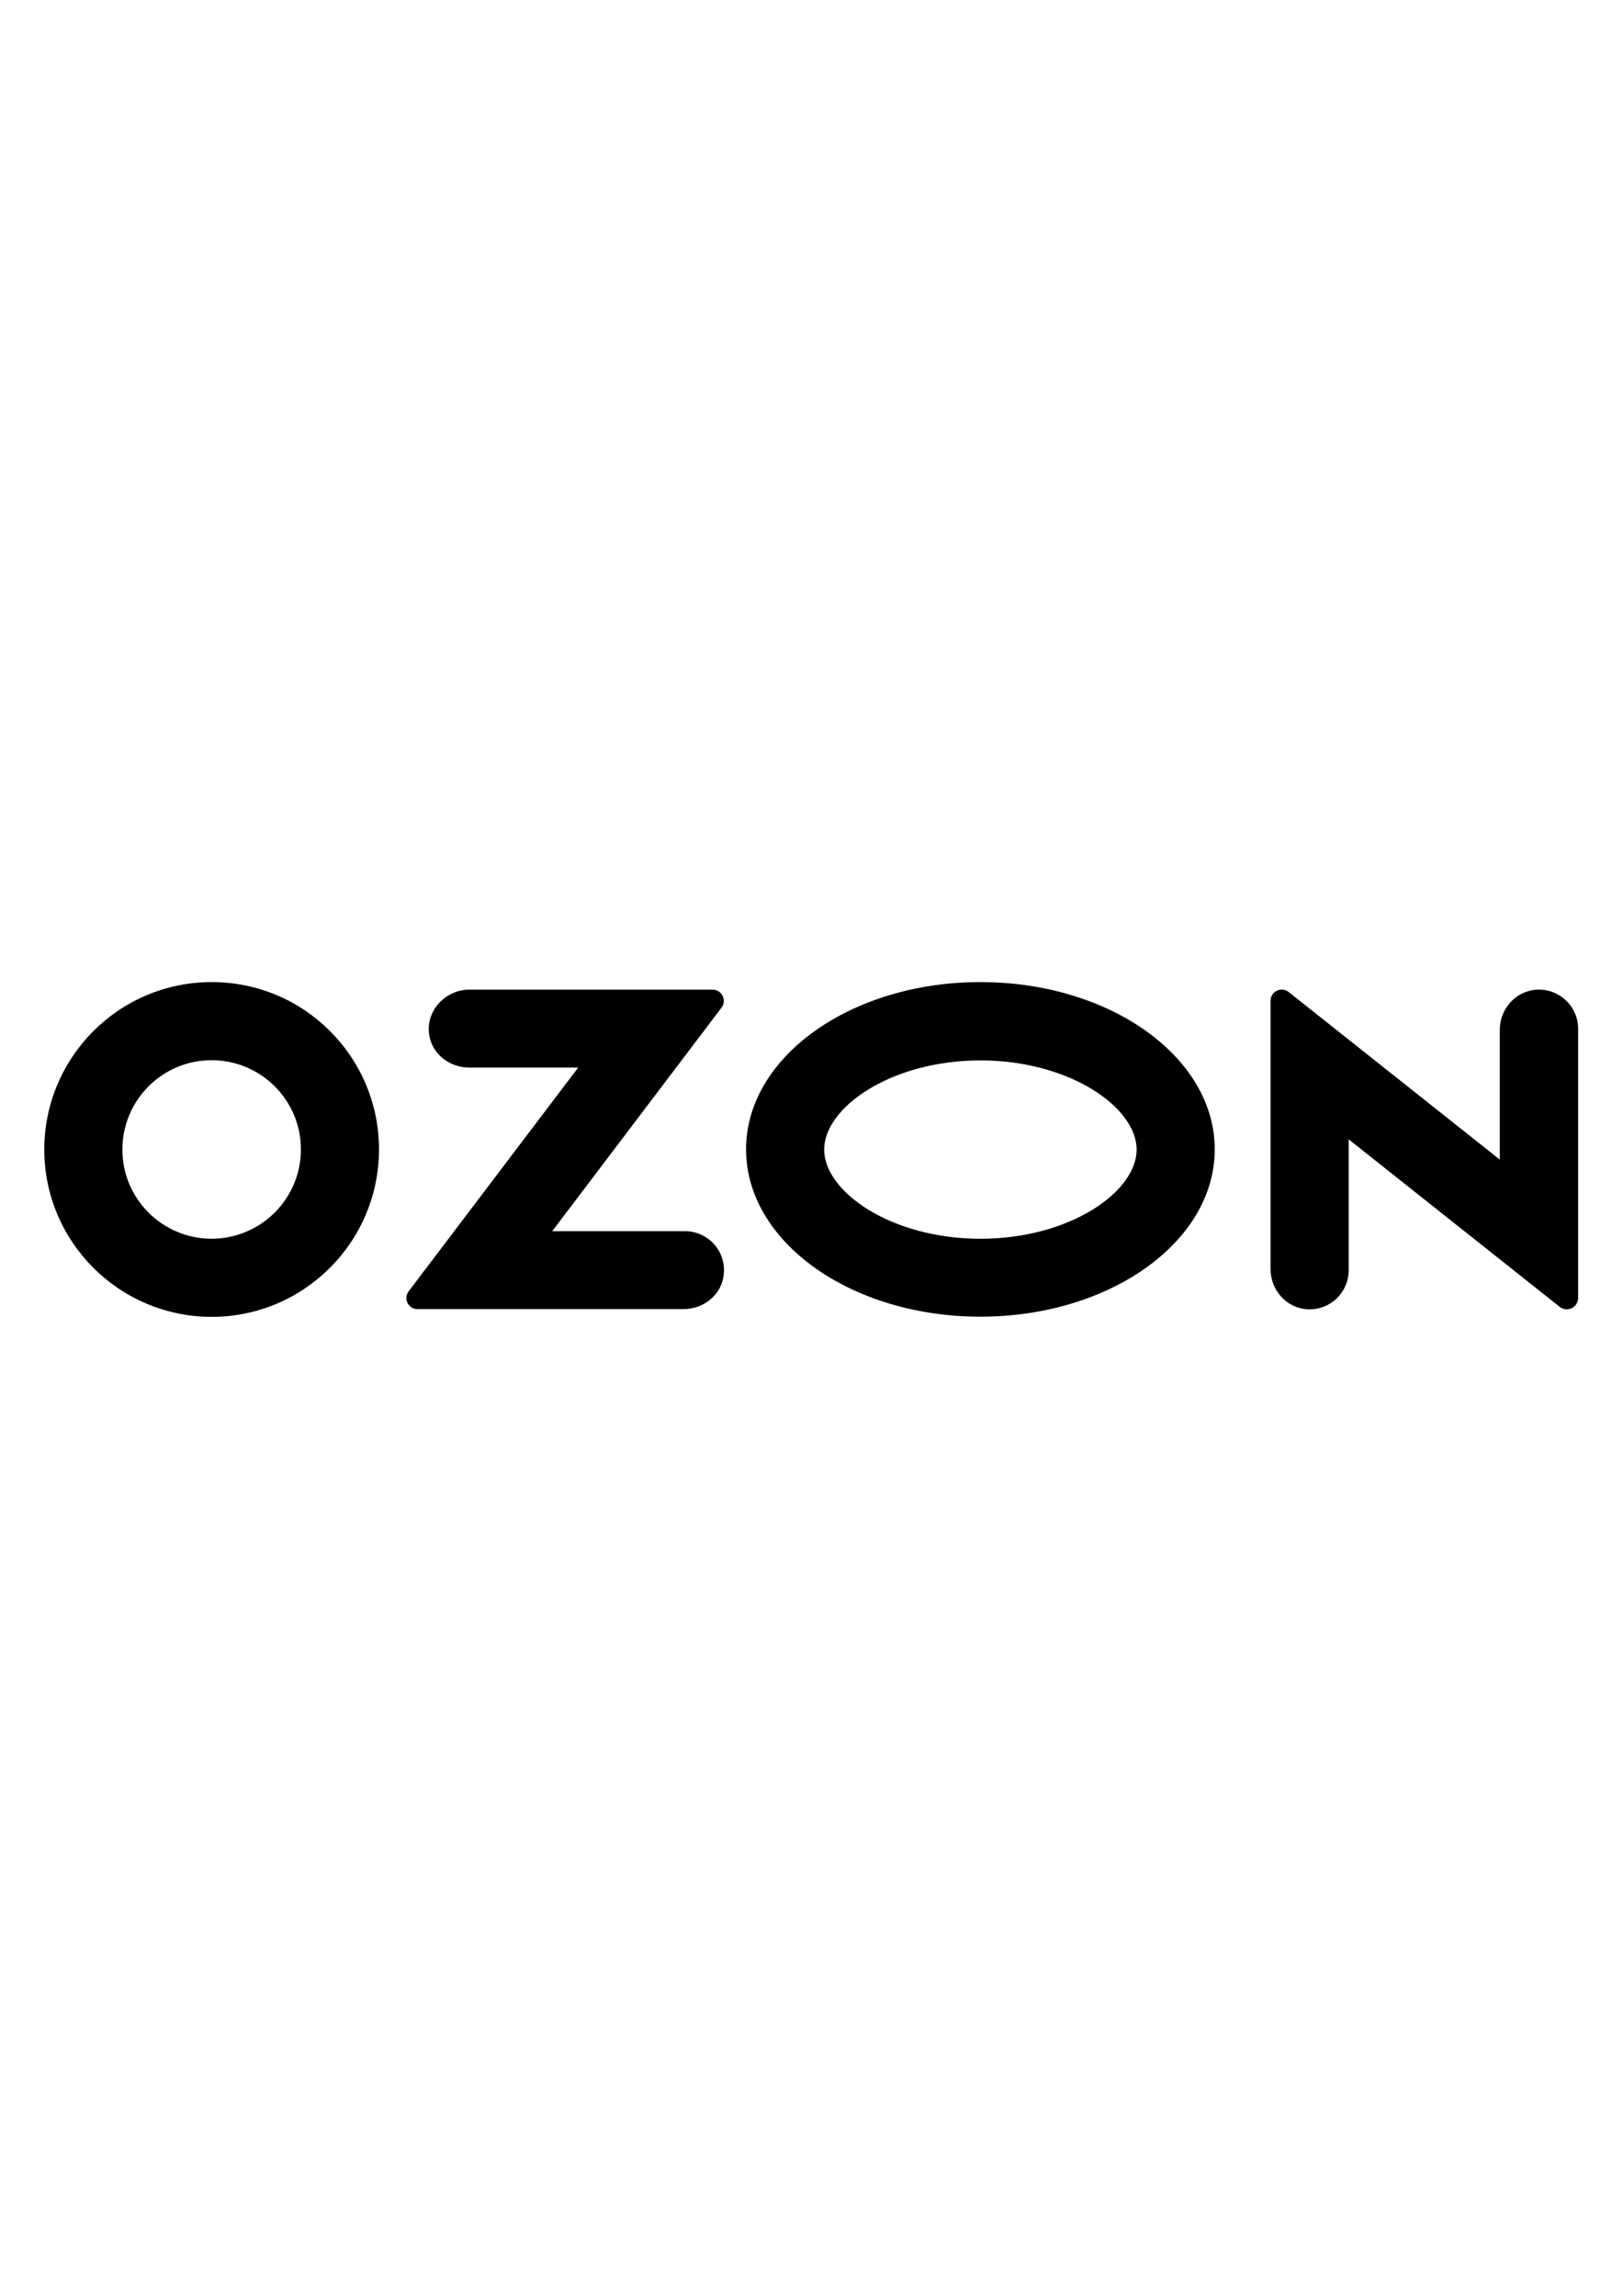
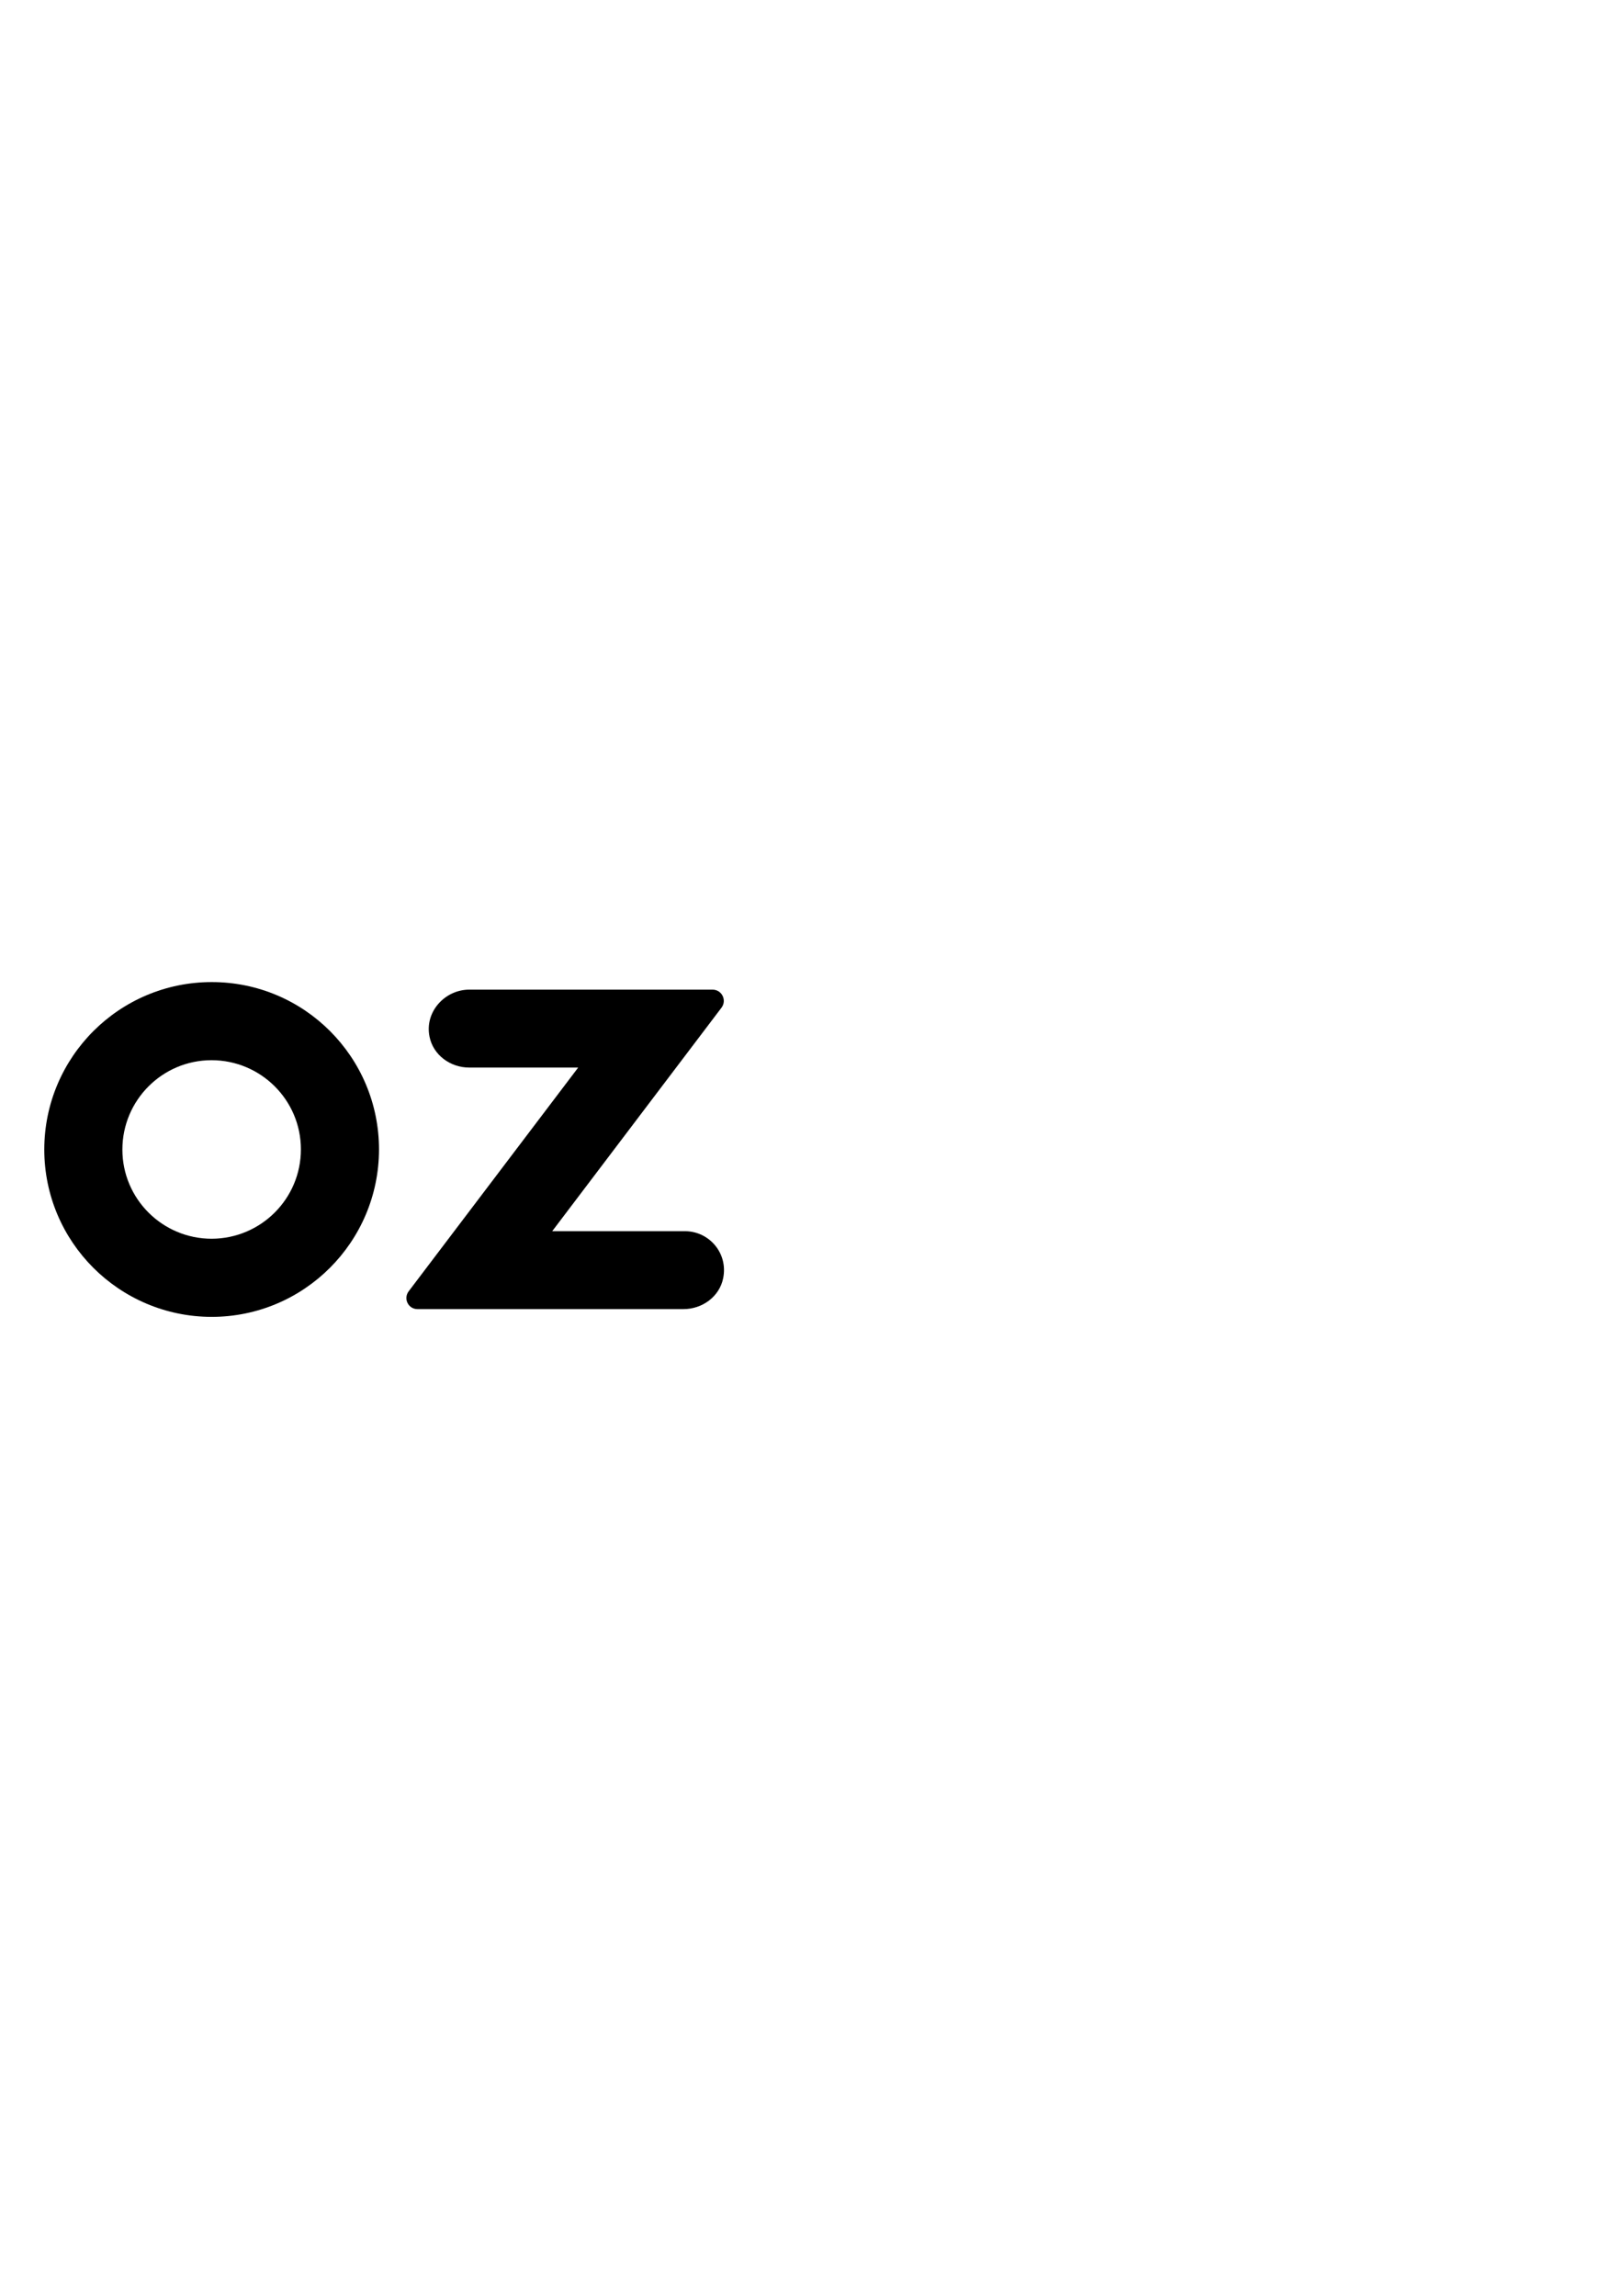
<svg xmlns="http://www.w3.org/2000/svg" xml:space="preserve" width="794px" height="1123px" version="1.1" style="shape-rendering:geometricPrecision; text-rendering:geometricPrecision; image-rendering:optimizeQuality; fill-rule:evenodd; clip-rule:evenodd" viewBox="0 0 794 1122.943">
  <defs>
    <style type="text/css"> .fil0 {fill:black;fill-rule:nonzero} </style>
  </defs>
  <g id="Слой_x0020_1">
    <g id="_1229489327536">
-       <path class="fil0" d="M479.631 480.331c-63.324,0 -114.643,36.614 -114.643,81.831 0,45.217 51.319,81.831 114.643,81.831 63.324,0 114.644,-36.614 114.644,-81.831 0,-45.217 -51.32,-81.831 -114.644,-81.831zm0 125.547c-43.716,0 -76.428,-23.008 -76.428,-43.616 0,-20.608 32.712,-43.617 76.428,-43.617 43.717,0 76.429,23.009 76.429,43.617 0,20.608 -32.612,43.616 -76.429,43.616z" />
      <path class="fil0" d="M103.589 480.331c-45.216,0 -81.83,36.614 -81.93,81.831 0,45.217 36.613,81.831 81.831,81.931 45.217,0 81.83,-36.614 81.931,-81.831 0,-45.317 -36.614,-81.931 -81.832,-81.931zm43.617 81.831c0,24.109 -19.507,43.616 -43.617,43.716 -24.108,0 -43.716,-19.507 -43.716,-43.616 0,-24.109 19.507,-43.717 43.617,-43.717 24.108,0 43.716,19.508 43.716,43.617z" />
      <path class="fil0" d="M335.077 602.177l-64.925 0 82.832 -109.341c2.7,-3.602 0.2,-8.804 -4.402,-8.804l-119.045 0c-11.804,0 -21.908,10.804 -19.407,23.009 1.8,9.003 10.203,15.105 19.407,15.105l53.32 0 -82.931 109.442c-2.701,3.601 -0.2,8.703 4.301,8.703l130.149 0c9.204,0 17.607,-6.102 19.408,-15.106 2.501,-12.304 -6.903,-23.008 -18.707,-23.008z" />
-       <path class="fil0" d="M772.041 503.14l0 131.749c0,1.201 -0.4,2.401 -1.2,3.402 -1.901,2.4 -5.402,2.8 -7.803,0.9l-103.239 -81.931 0 64.024c0,10.804 -8.903,19.407 -19.707,19.107 -10.404,-0.3 -18.507,-9.203 -18.507,-19.607l0 -131.25c0,-1.3 0.4,-2.5 1.2,-3.501 1.901,-2.301 5.402,-2.701 7.703,-0.8l103.239 81.931 0 -63.524c0,-10.404 8.103,-19.207 18.407,-19.608 10.904,-0.4 19.907,8.304 19.907,19.108z" />
    </g>
  </g>
</svg>